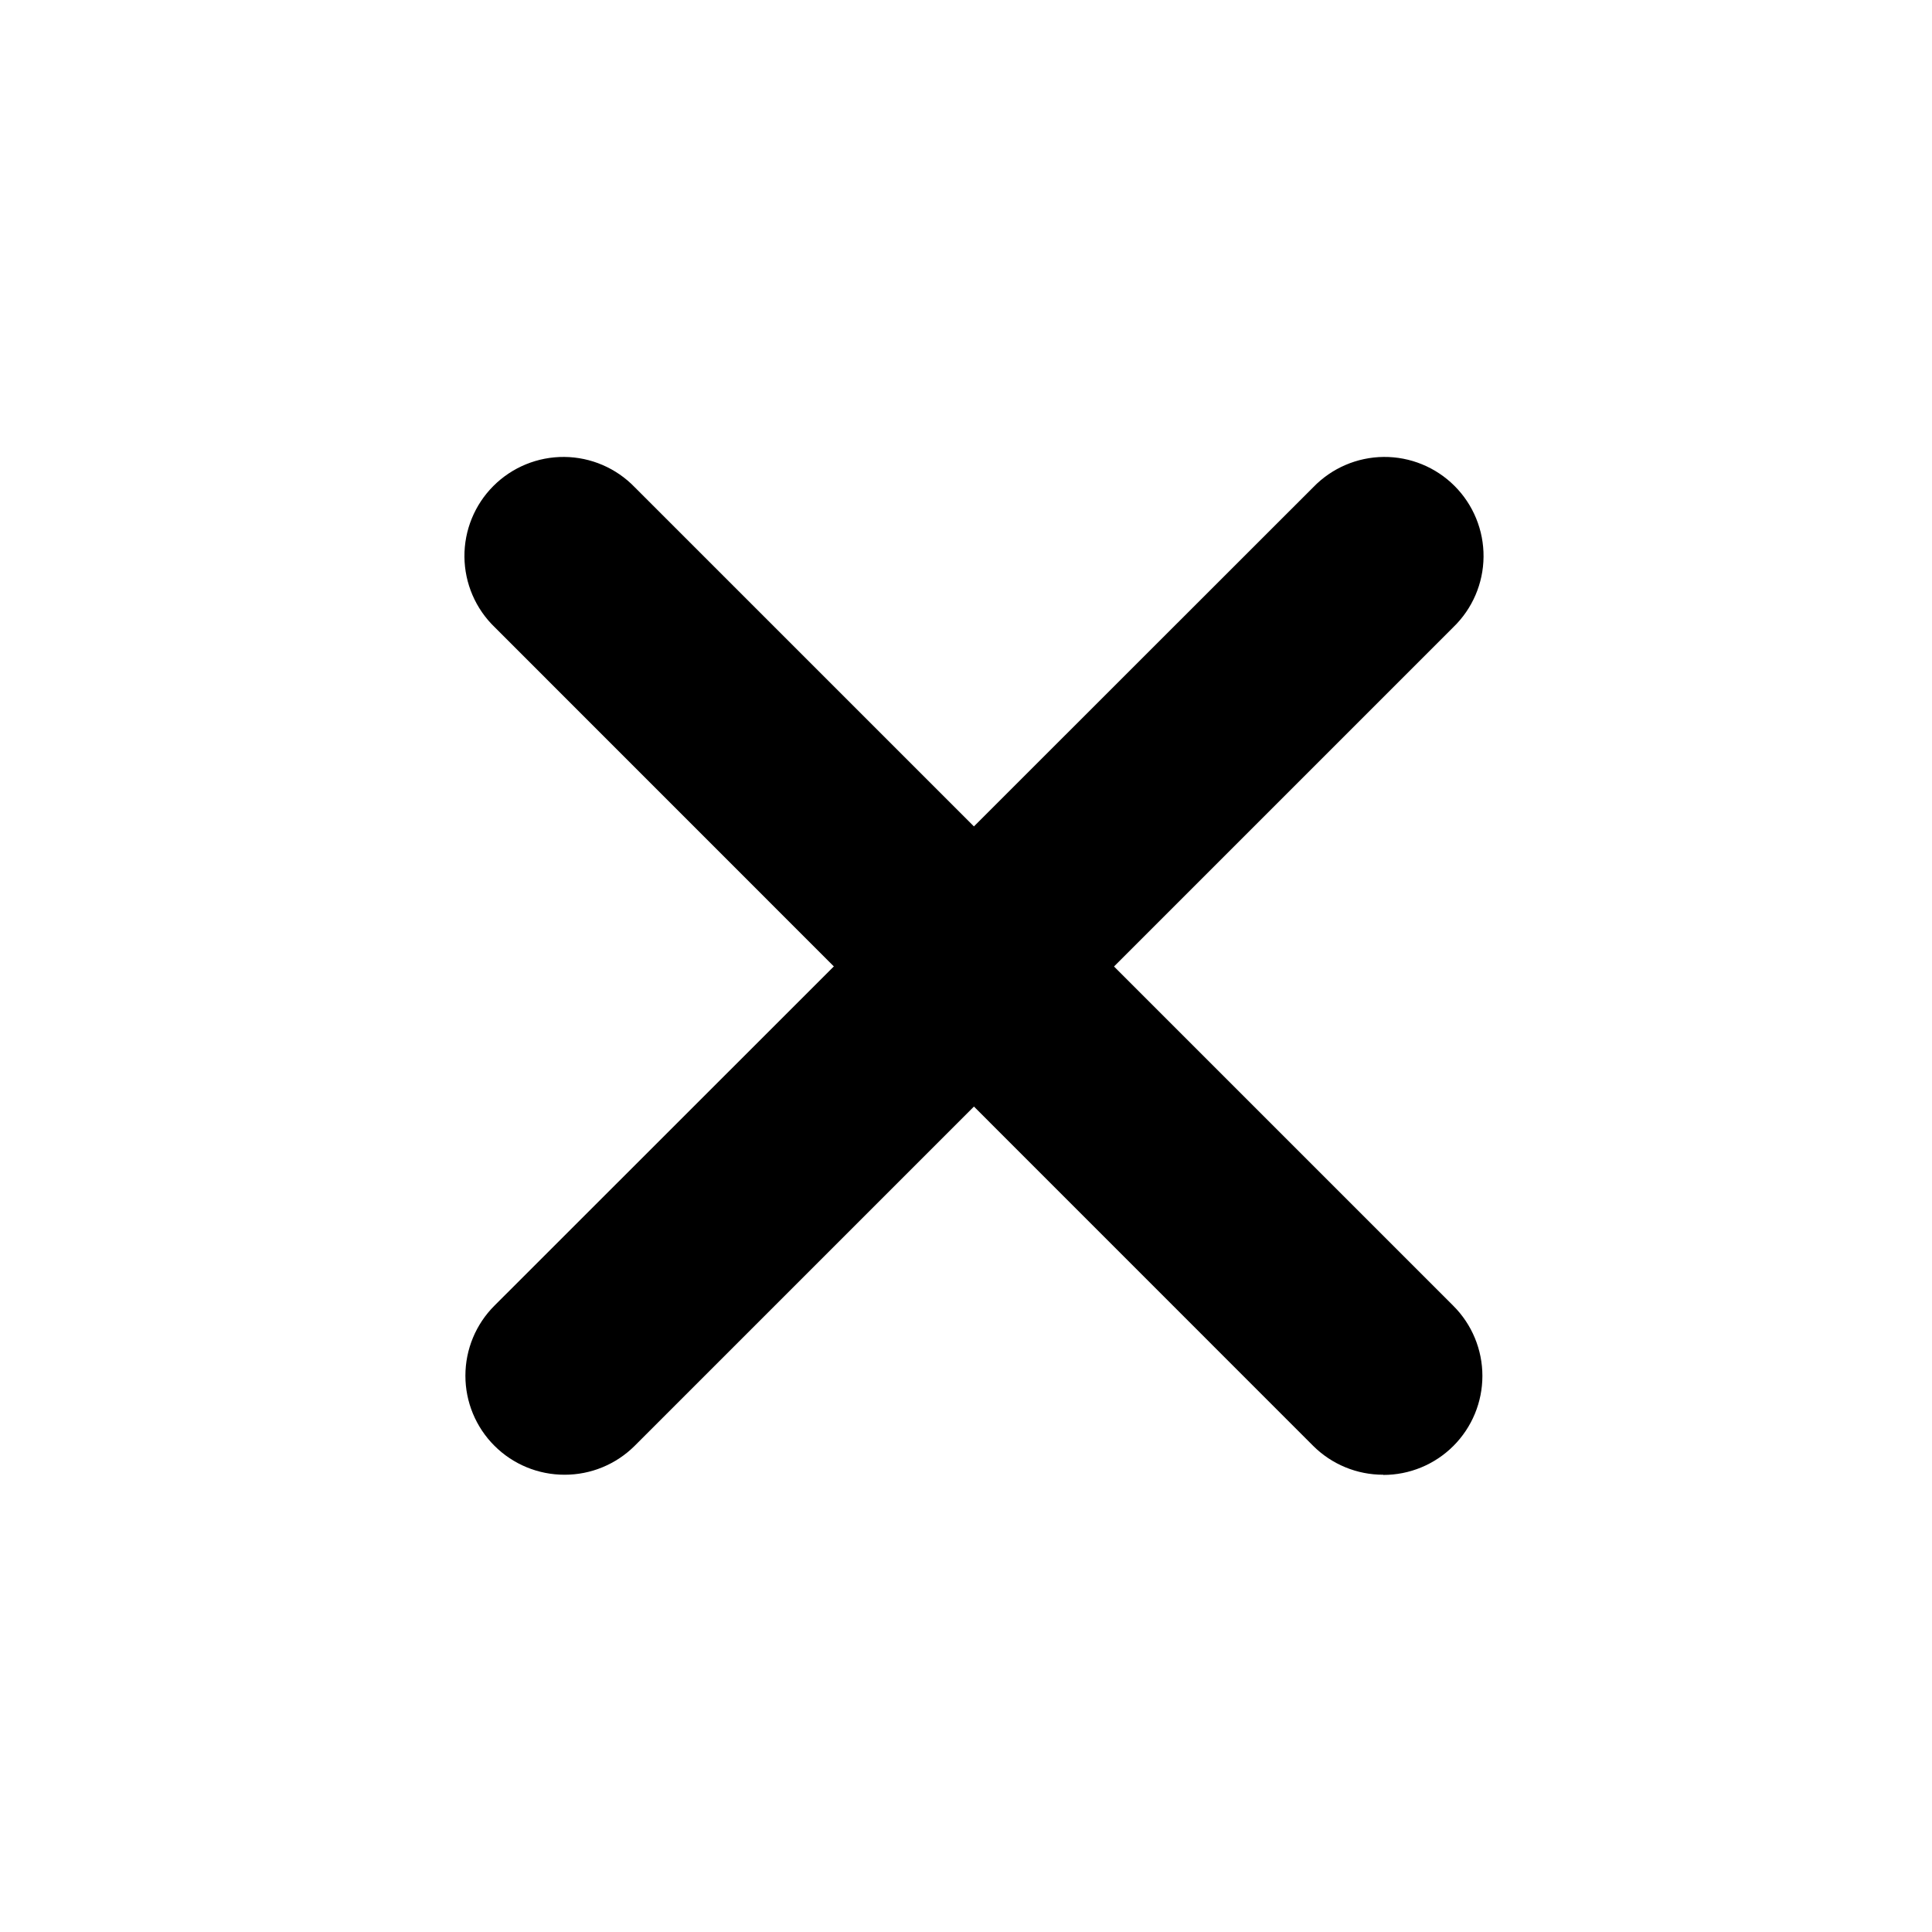
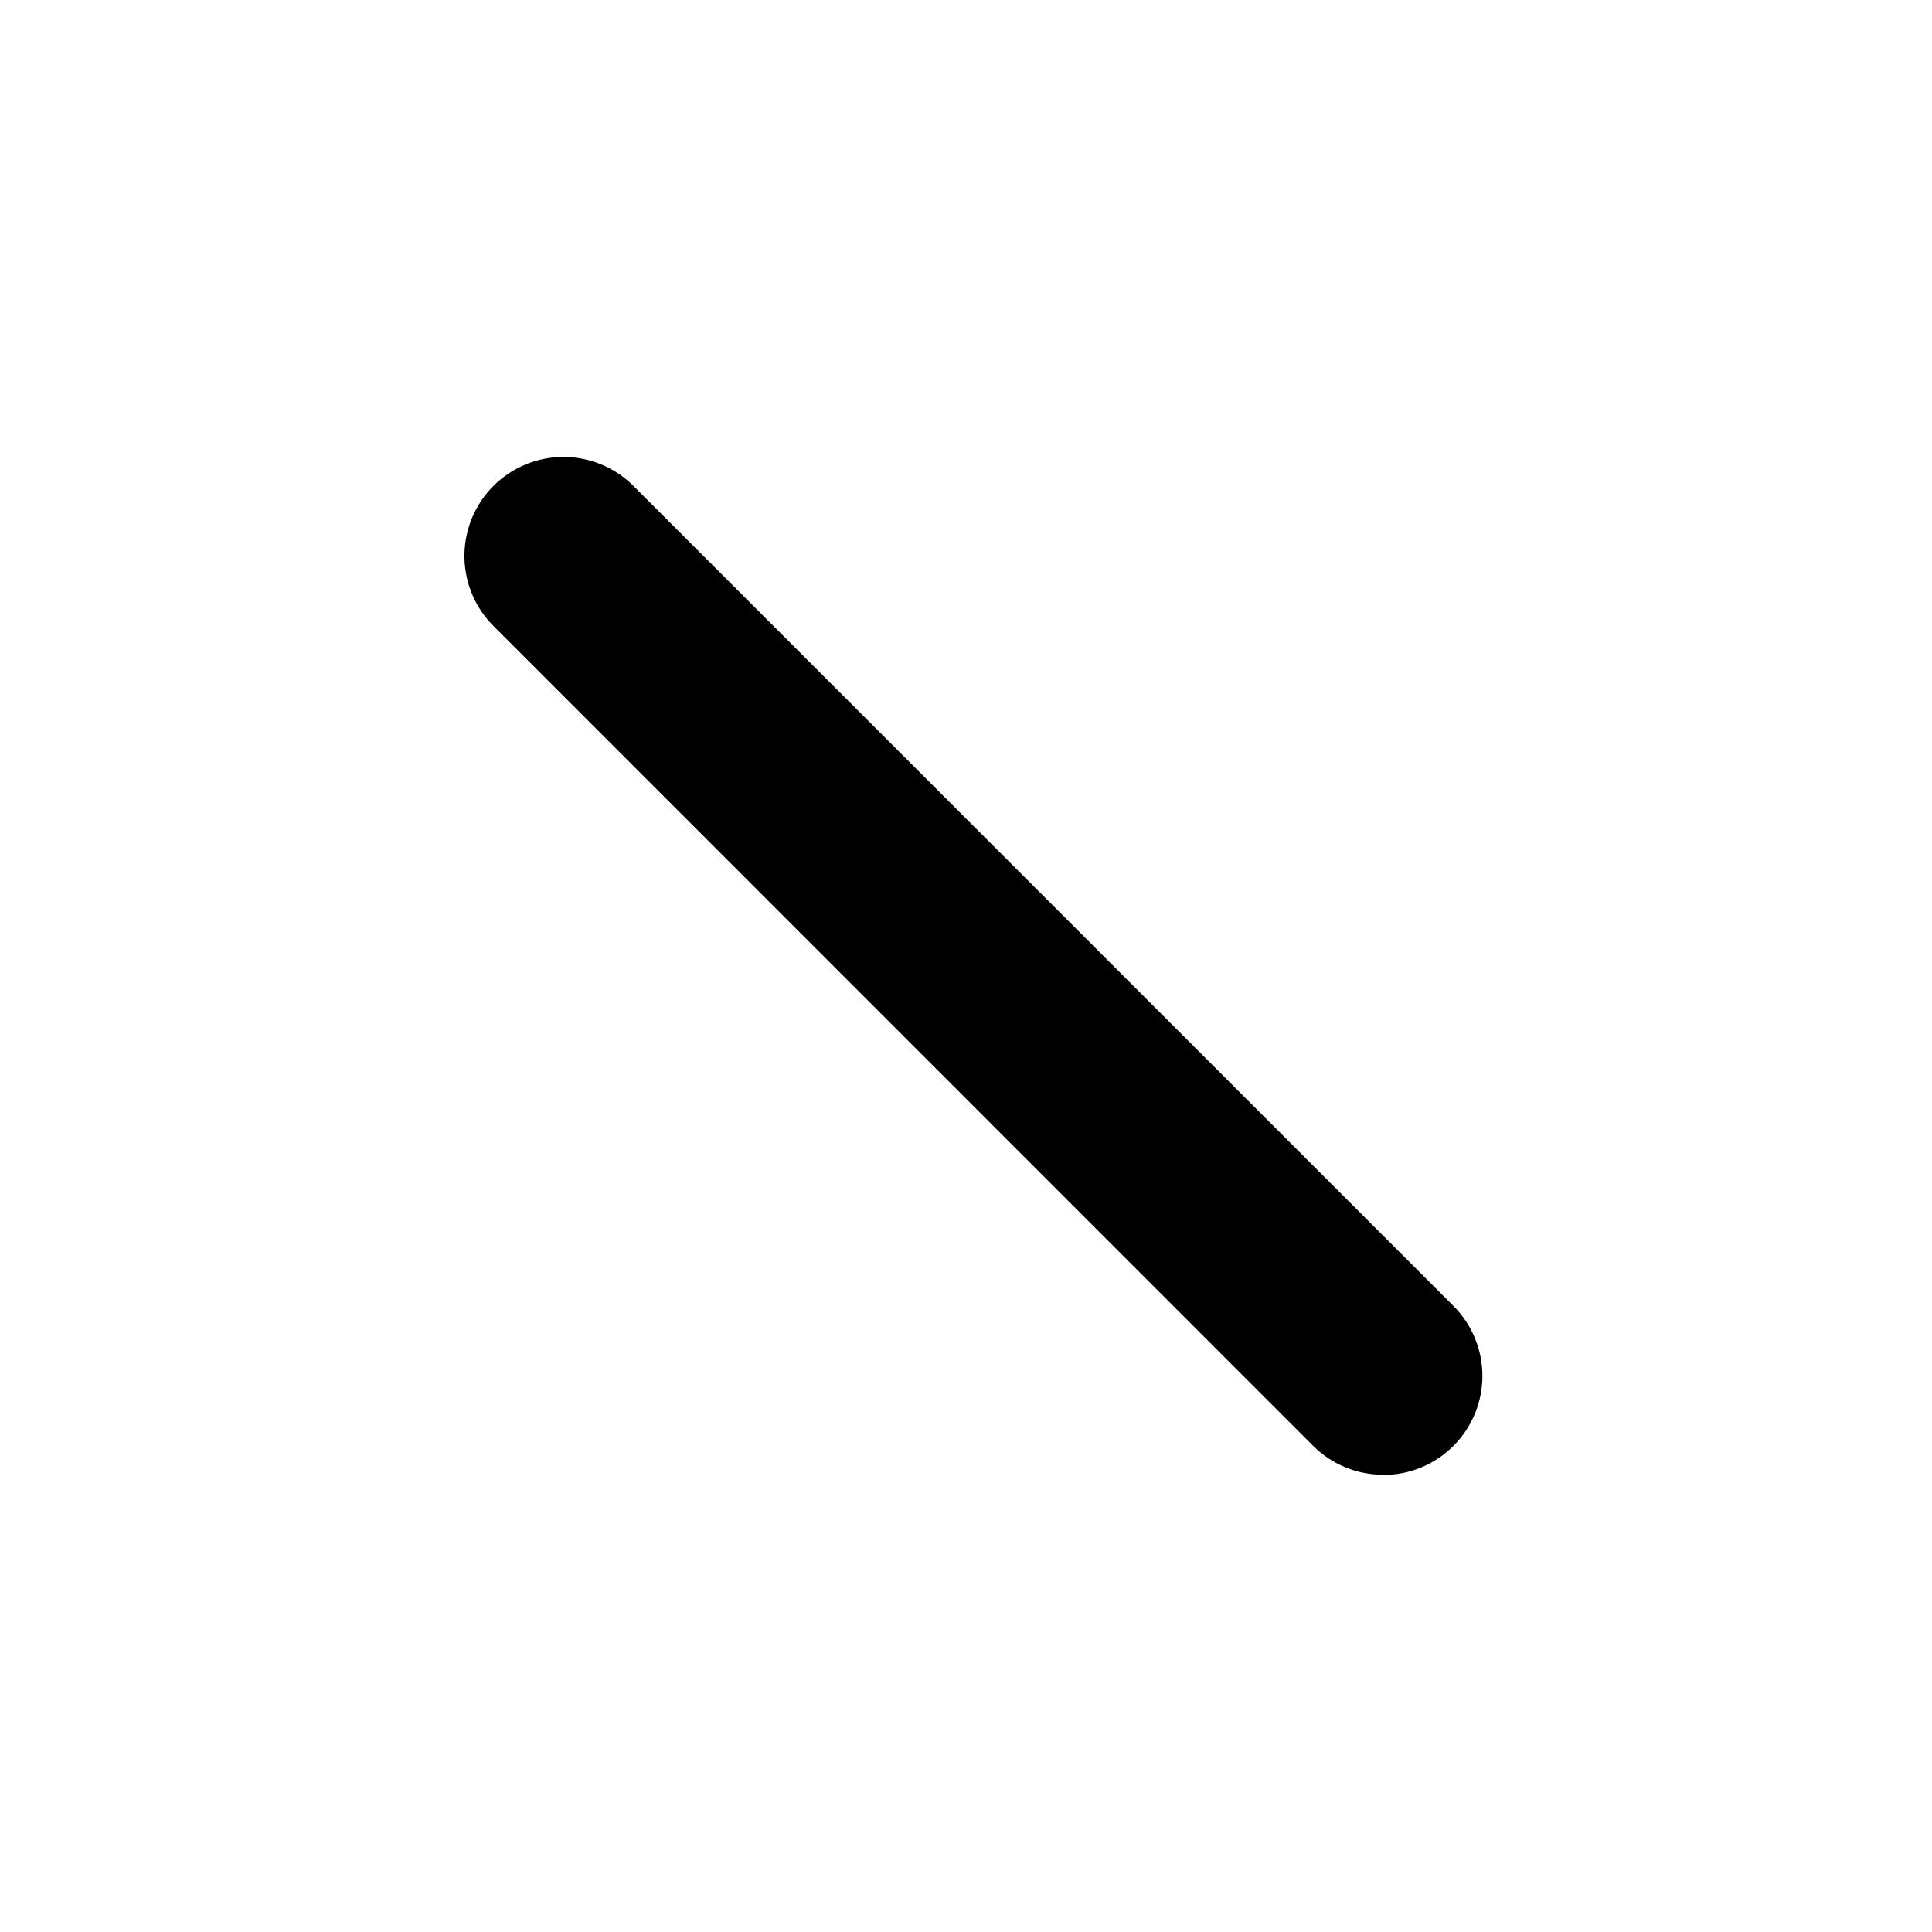
<svg xmlns="http://www.w3.org/2000/svg" fill="#000000" width="800px" height="800px" version="1.1" viewBox="144 144 512 512">
  <g>
-     <path d="m293.62 534.82c-6.969 0.012-13.656-2.746-18.586-7.672-4.934-4.922-7.703-11.605-7.699-18.574 0-6.969 2.773-13.652 7.707-18.57l217-216.9c4.891-5.062 11.609-7.949 18.648-8.012 7.039-0.059 13.805 2.711 18.781 7.688 4.977 4.977 7.746 11.742 7.684 18.781-0.059 7.039-2.945 13.758-8.008 18.645l-216.95 216.95c-4.93 4.918-11.613 7.676-18.578 7.664z" />
    <path d="m510.57 534.82c-6.965 0.012-13.648-2.746-18.578-7.664l-216.9-216.95c-5.066-4.887-7.949-11.605-8.012-18.645-0.062-7.039 2.707-13.805 7.684-18.781 4.977-4.977 11.746-7.746 18.785-7.688 7.035 0.062 13.754 2.949 18.645 8.012l216.95 216.95c4.934 4.922 7.707 11.602 7.707 18.57 0.004 6.969-2.766 13.652-7.699 18.578-4.93 4.922-11.617 7.684-18.586 7.668z" />
  </g>
</svg>